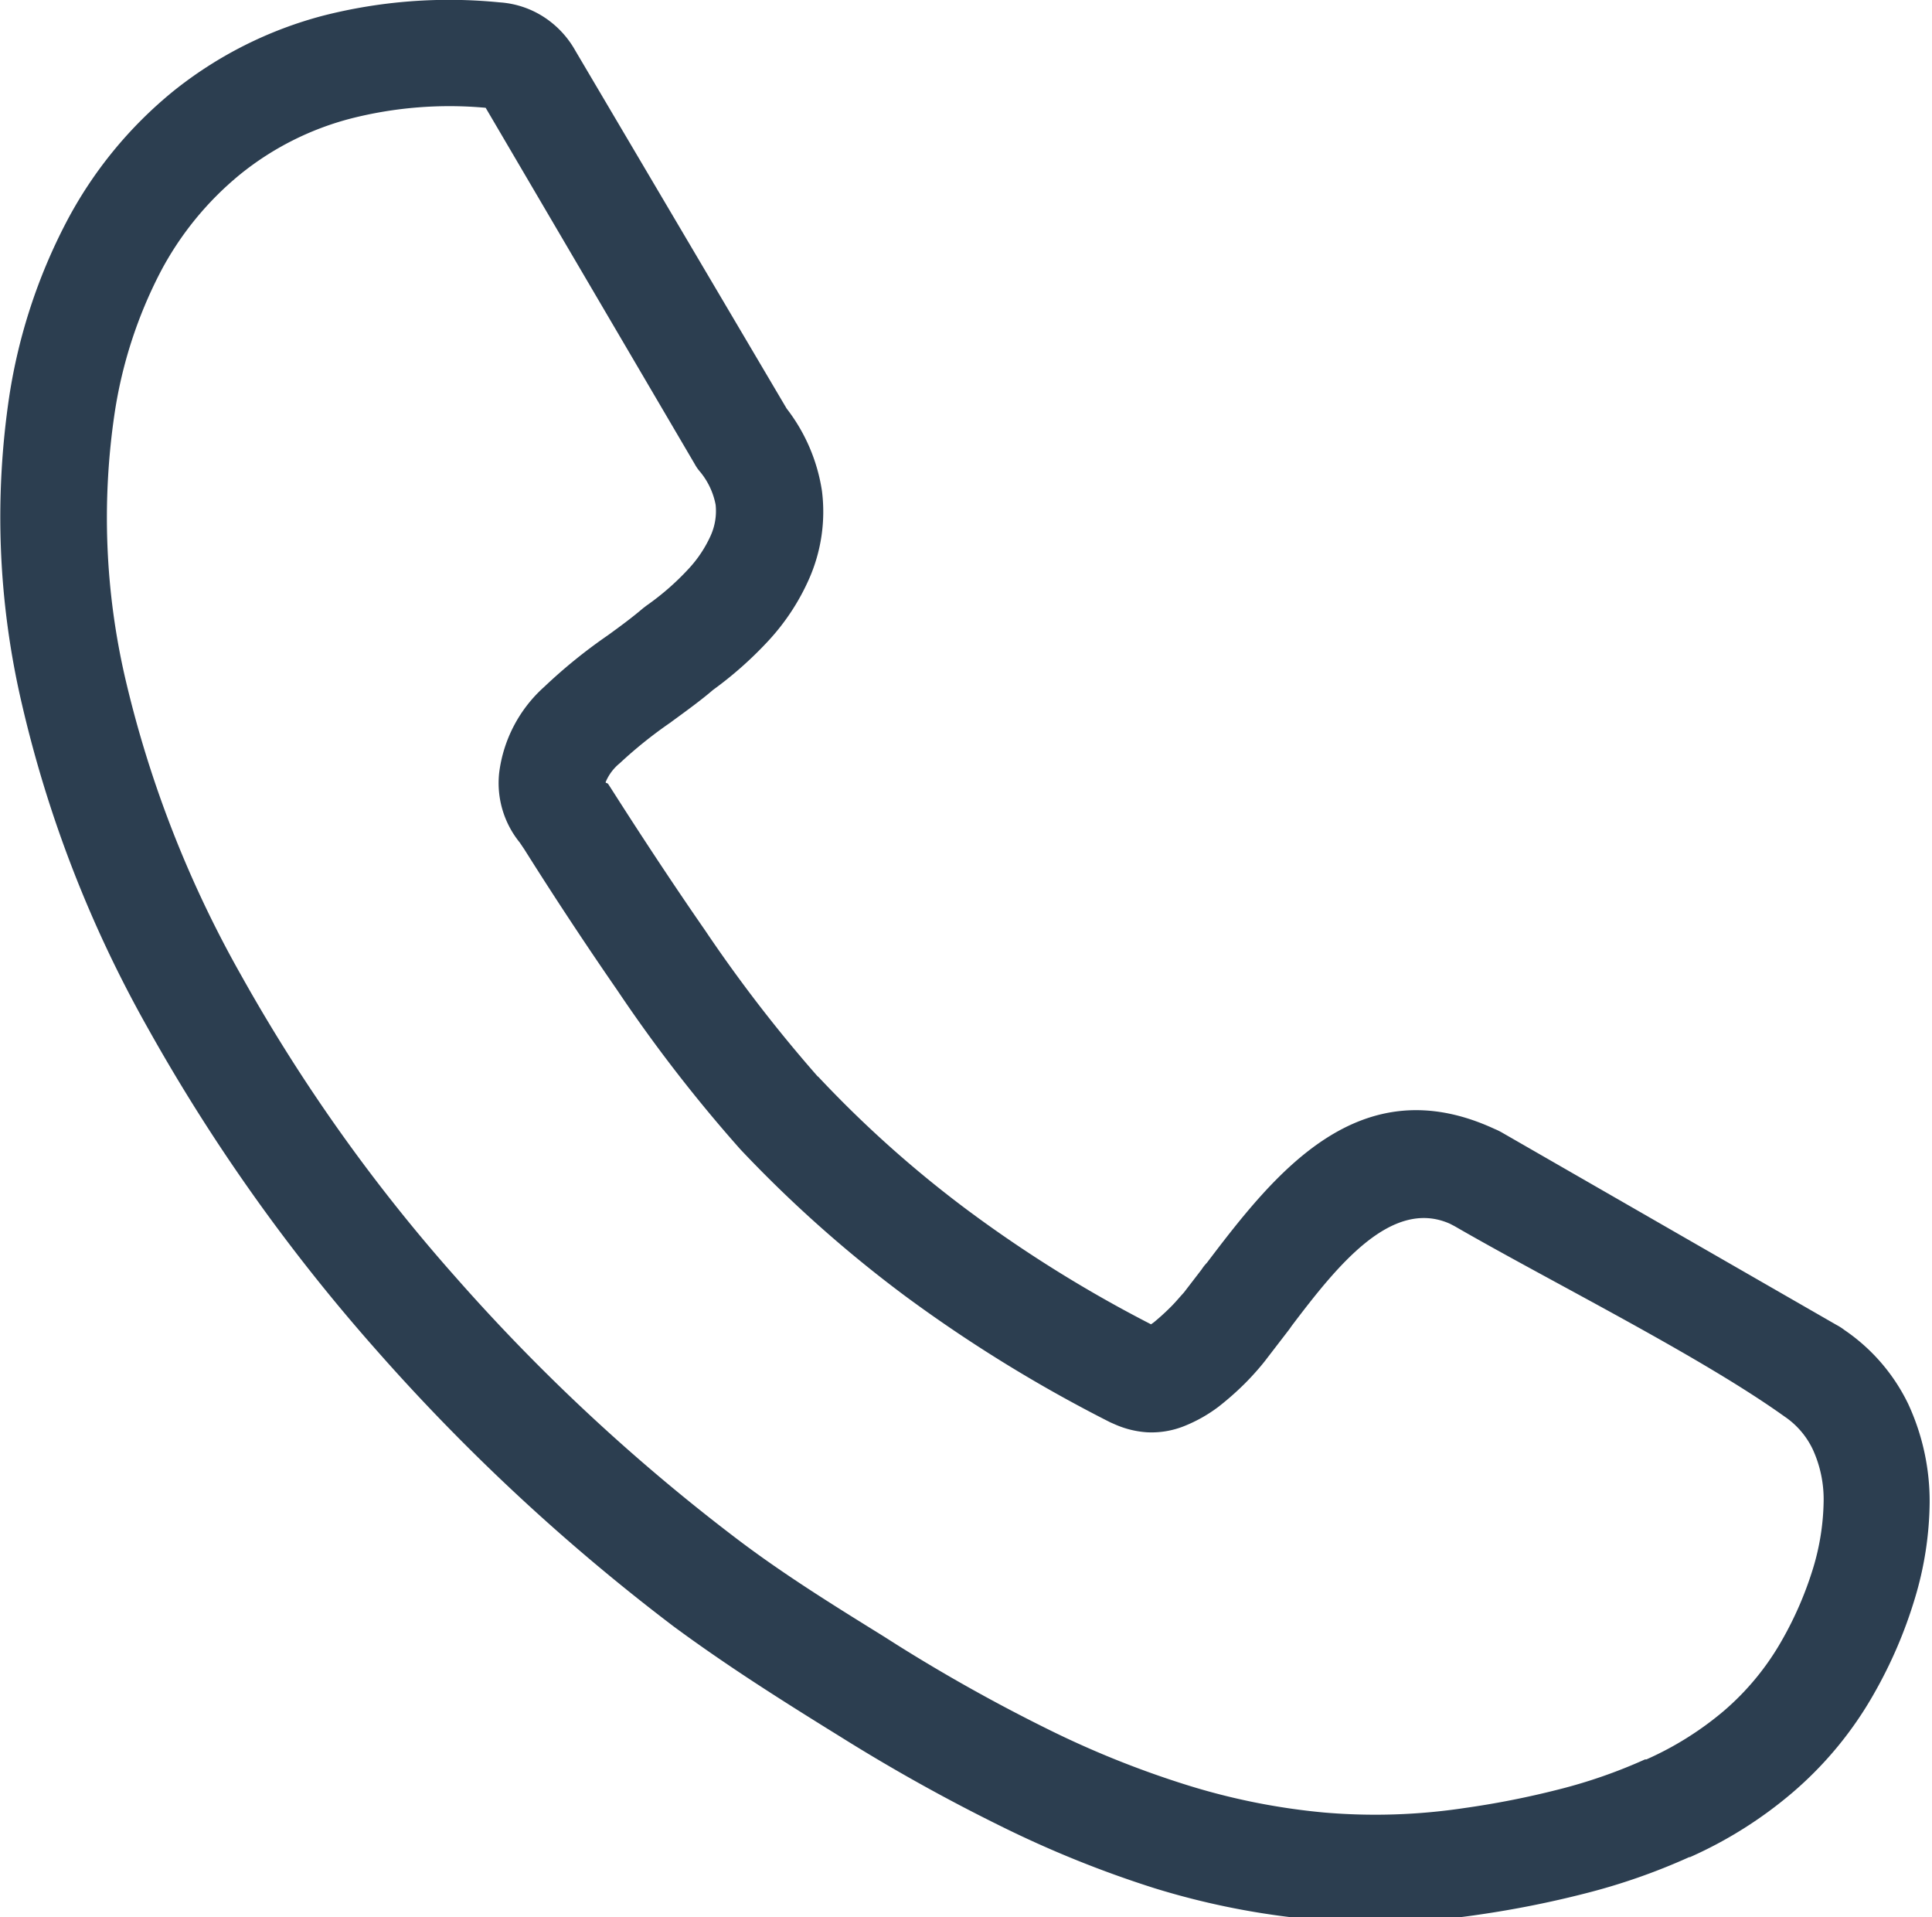
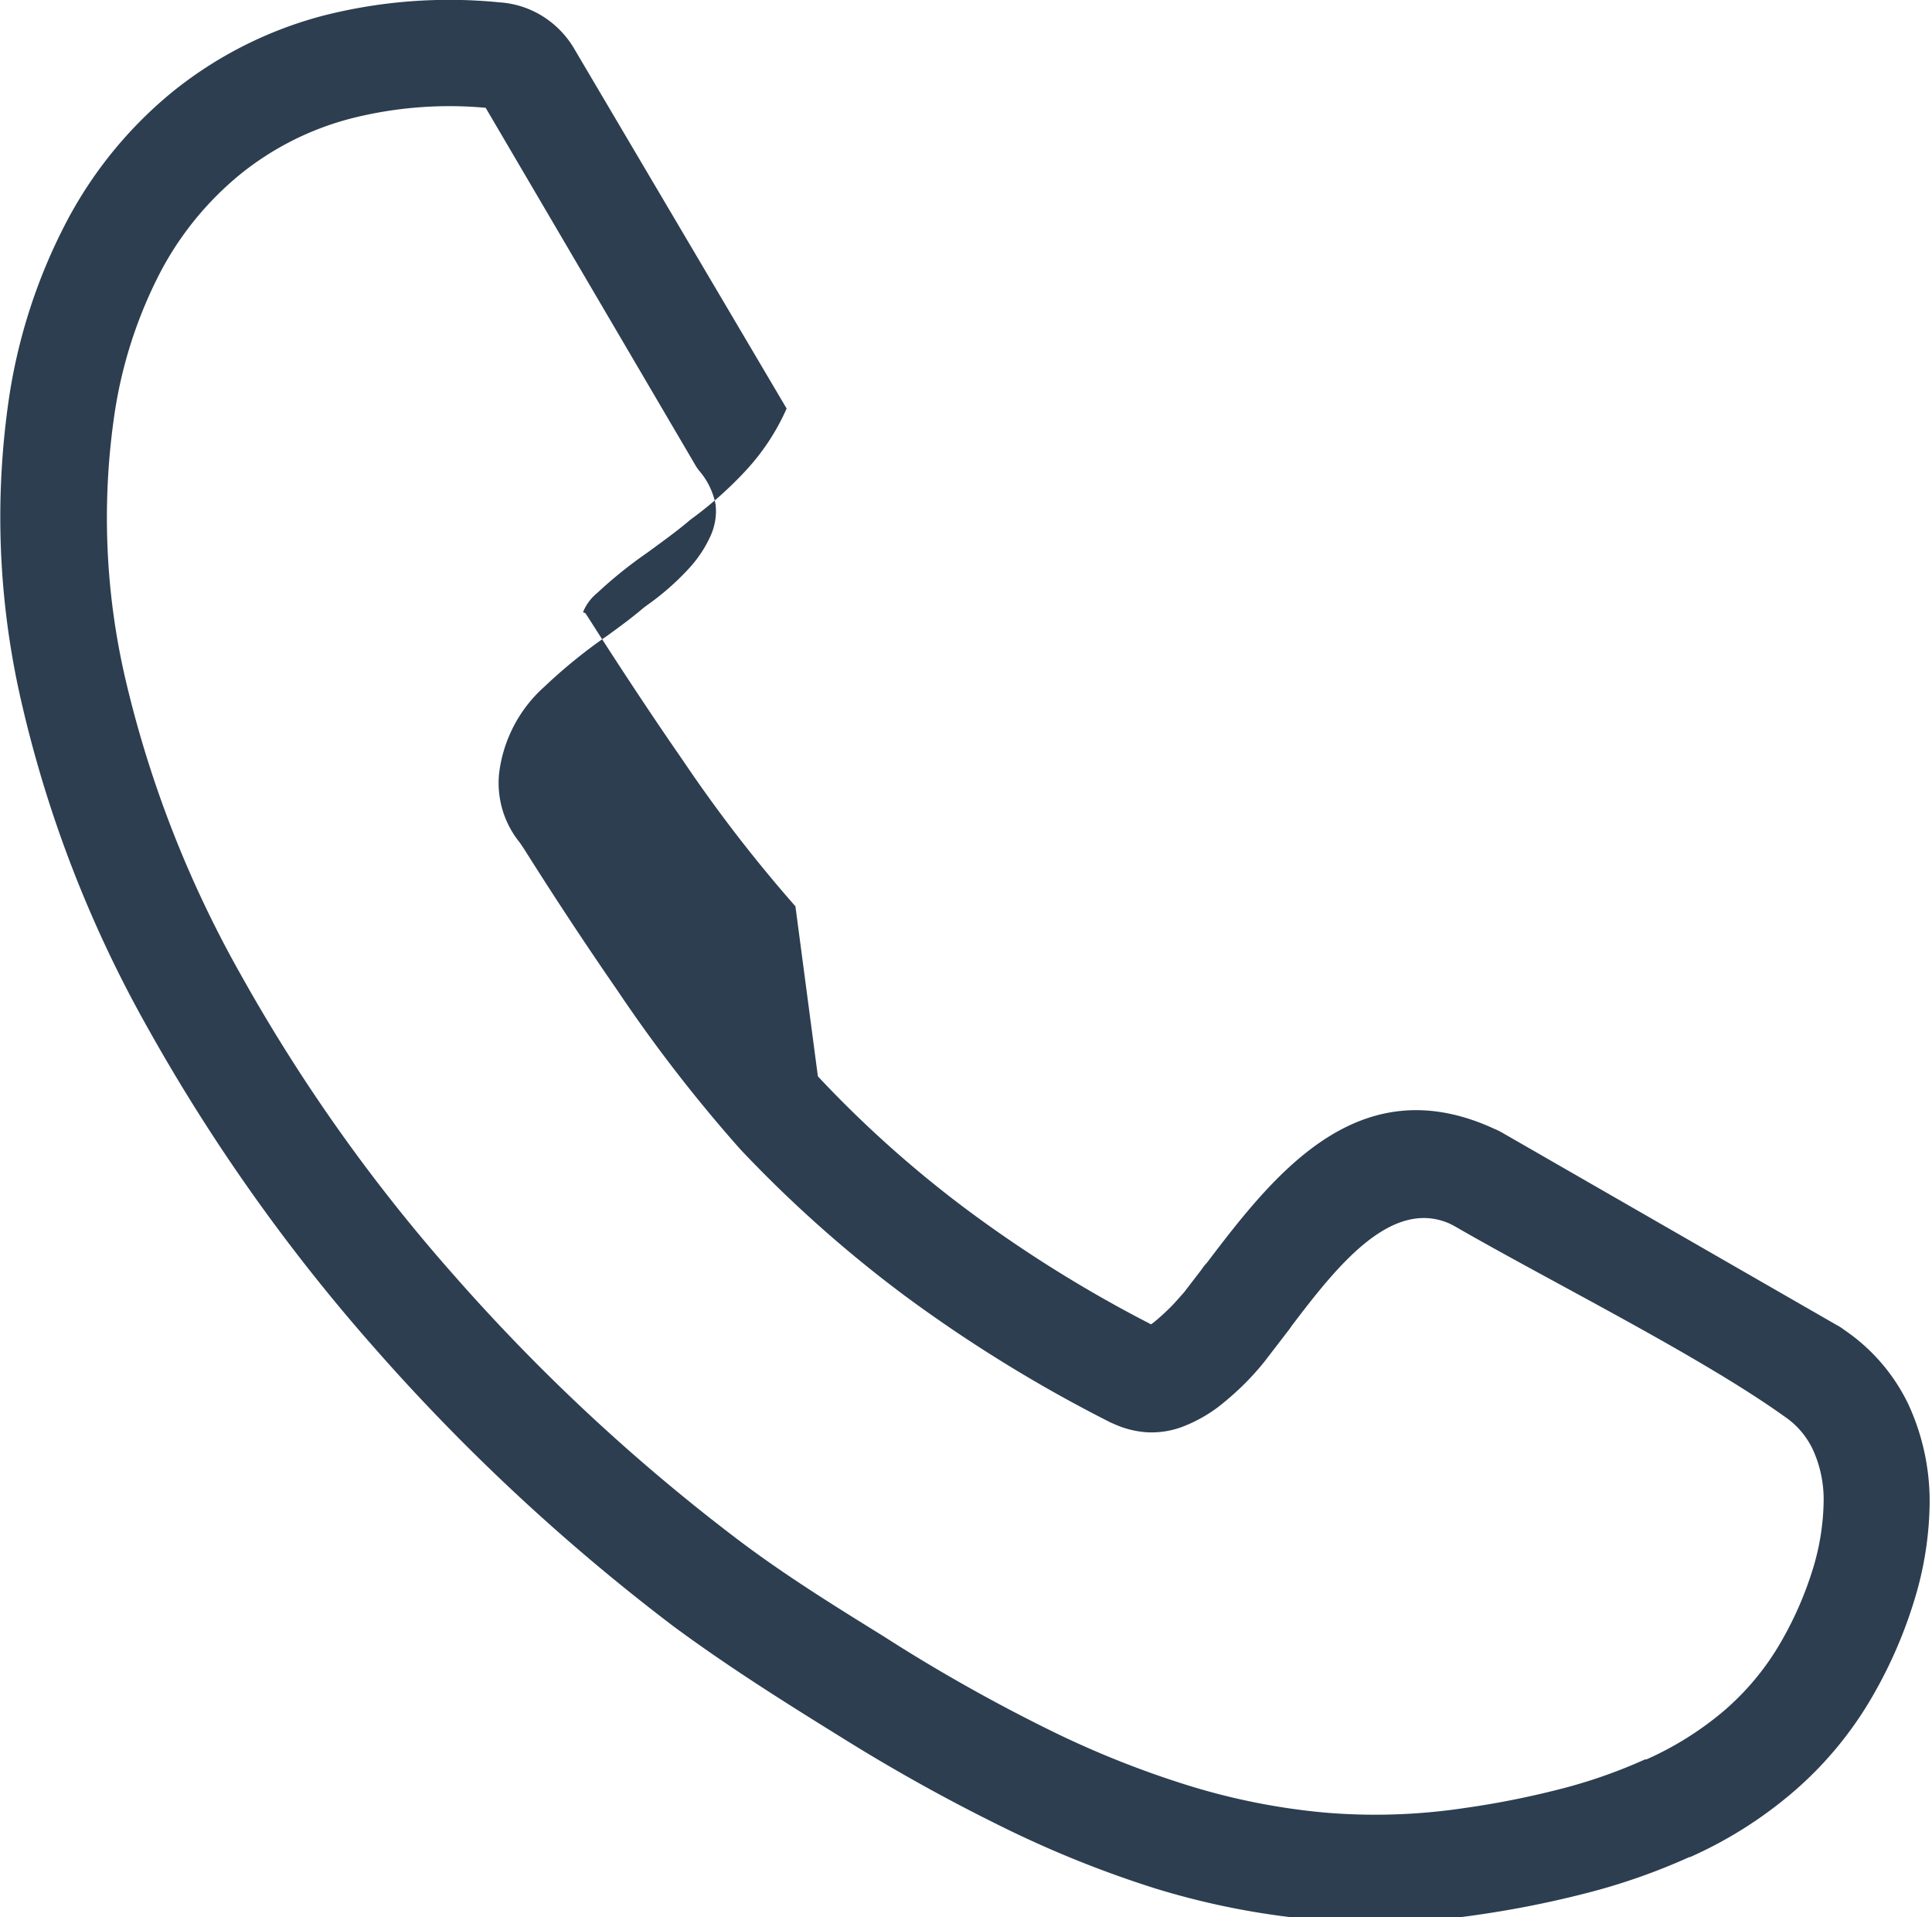
<svg xmlns="http://www.w3.org/2000/svg" width="500" height="496">
-   <path d="M211.668 278.492c11.84 12.637 24.777 24.199 38.656 34.559 15.012 11.16 30.918 21.059 47.563 29.598l.691-.488c1.41-1.156 2.766-2.379 4.063-3.66 1.465-1.422 2.441-2.645 3.742-4.066l4.594-5.977c.402-.625.867-1.211 1.383-1.746 17.52-23.094 39.348-50.863 74.469-34.598a16.15 16.15 0 0 1 2.113 1.055l86.344 49.641a13.8 13.8 0 0 1 2.031 1.301c7.109 4.828 12.816 11.449 16.547 19.191a59.87 59.87 0 0 1 5.527 25.449 88.37 88.37 0 0 1-3.82 24.801c-2.578 8.586-6.125 16.852-10.57 24.637a95.54 95.54 0 0 1-21.098 25.613c-7.996 6.82-16.937 12.449-26.543 16.711h-.203c-8.73 3.938-17.789 7.094-27.074 9.43a261.67 261.67 0 0 1-27.359 5.449c-14.086 2.109-28.371 2.543-42.559 1.301a200.33 200.33 0 0 1-41.344-8.133c-13.801-4.371-27.242-9.809-40.203-16.262-14.148-6.98-27.93-14.676-41.301-23.051l-3.414-2.113c-12.48-7.766-25.934-16.262-39.555-26.305a526.69 526.69 0 0 1-77.234-71.84c-22.574-25.52-42.336-53.391-58.941-83.141a315.13 315.13 0 0 1-32.52-83.75 211.92 211.92 0 0 1-3.254-79.562C4.797 86.84 9.77 71.645 17.113 57.57c6.855-13.117 16.316-24.699 27.805-34.031a104.23 104.23 0 0 1 38.66-19.473C98.488.258 113.953-.914 129.27.609a23.95 23.95 0 0 1 11.461 3.781c3.375 2.184 6.168 5.156 8.133 8.66l54.715 92.652a46.08 46.08 0 0 1 9.145 21.348 42.97 42.97 0 0 1-3.332 22.727c-2.605 5.902-6.18 11.328-10.57 16.059a97.89 97.89 0 0 1-14.309 12.684c-2.969 2.563-6.707 5.285-10.609 8.133l-.367.281c-4.629 3.18-9.02 6.699-13.129 10.531-1.605 1.297-2.863 2.973-3.66 4.879 0 .445.367 0 .773.691l1.383 2.156c4.594 7.195 13.457 20.938 23.578 35.531 8.906 13.23 18.656 25.871 29.188 37.852zm22.152 56.512a327.89 327.89 0 0 1-42.195-37.605c-11.508-12.957-22.129-26.676-31.789-41.062-8.312-12.02-16.363-24.219-24.145-36.59l-1.18-1.75c-4.117-5.062-6.035-11.562-5.324-18.051a35.82 35.82 0 0 1 11.668-22.238 135.54 135.54 0 0 1 16.461-13.336c3.254-2.359 6.344-4.633 9.148-7.035l.852-.648a67.56 67.56 0 0 0 10.855-9.473 31.78 31.78 0 0 0 5.691-8.496 15.49 15.49 0 0 0 1.34-8.133 18.95 18.95 0 0 0-4.066-8.578c-.5-.574-.937-1.199-1.301-1.871l-54.145-92.246a103.26 103.26 0 0 0-35 2.805c-10.395 2.715-20.094 7.605-28.457 14.352-8.57 6.992-15.637 15.652-20.77 25.449a117.01 117.01 0 0 0-11.789 36.348c-3.426 23.012-2.461 46.461 2.844 69.113a289.24 289.24 0 0 0 29.918 76.434c15.609 27.934 34.199 54.094 55.449 78.02 22.055 25.063 46.566 47.848 73.172 68.016 12.195 9.23 25.445 17.402 37.641 24.965l3.457 2.195a440.7 440.7 0 0 0 38.656 21.629 246.76 246.76 0 0 0 36.219 14.594 171.72 171.72 0 0 0 35.652 7.156c12.063 1.035 24.203.652 36.18-1.141 8.211-1.152 16.352-2.754 24.391-4.797 7.707-1.926 15.23-4.539 22.477-7.805h.367a83.19 83.19 0 0 0 20-12.523 68.52 68.52 0 0 0 15.039-18.254c3.406-5.949 6.133-12.266 8.133-18.824 1.676-5.527 2.582-11.258 2.684-17.035a31 31 0 0 0-2.809-13.578 21.31 21.31 0 0 0-7.355-8.535c-21.992-15.734-60.609-34.926-85.367-49.234l-1.18-.613.488.246-.488-.246c-15.242-6.789-29.387 11.184-40.895 26.348l-.687.977-5.691 7.398c-1.629 2.195-4.066 4.879-5.691 6.504a75.71 75.71 0 0 1-6.953 6.141c-2.754 2.078-5.773 3.773-8.984 5.039-3.035 1.195-6.293 1.723-9.551 1.547a24.46 24.46 0 0 1-8.129-1.992l-1.301-.57c-18.746-9.473-36.656-20.516-53.539-33.012zm0 0" fill="rgb(17.255%,24.314%,31.373%)" />
+   <path d="M211.668 278.492c11.84 12.637 24.777 24.199 38.656 34.559 15.012 11.16 30.918 21.059 47.563 29.598l.691-.488c1.41-1.156 2.766-2.379 4.063-3.66 1.465-1.422 2.441-2.645 3.742-4.066l4.594-5.977c.402-.625.867-1.211 1.383-1.746 17.52-23.094 39.348-50.863 74.469-34.598a16.15 16.15 0 0 1 2.113 1.055l86.344 49.641a13.8 13.8 0 0 1 2.031 1.301c7.109 4.828 12.816 11.449 16.547 19.191a59.87 59.87 0 0 1 5.527 25.449 88.37 88.37 0 0 1-3.82 24.801c-2.578 8.586-6.125 16.852-10.57 24.637a95.54 95.54 0 0 1-21.098 25.613c-7.996 6.82-16.937 12.449-26.543 16.711h-.203c-8.73 3.938-17.789 7.094-27.074 9.43a261.67 261.67 0 0 1-27.359 5.449c-14.086 2.109-28.371 2.543-42.559 1.301a200.33 200.33 0 0 1-41.344-8.133c-13.801-4.371-27.242-9.809-40.203-16.262-14.148-6.98-27.93-14.676-41.301-23.051l-3.414-2.113c-12.48-7.766-25.934-16.262-39.555-26.305a526.69 526.69 0 0 1-77.234-71.84c-22.574-25.52-42.336-53.391-58.941-83.141a315.13 315.13 0 0 1-32.52-83.75 211.92 211.92 0 0 1-3.254-79.562C4.797 86.84 9.77 71.645 17.113 57.57c6.855-13.117 16.316-24.699 27.805-34.031a104.23 104.23 0 0 1 38.66-19.473C98.488.258 113.953-.914 129.27.609a23.95 23.95 0 0 1 11.461 3.781c3.375 2.184 6.168 5.156 8.133 8.66l54.715 92.652c-2.605 5.902-6.18 11.328-10.57 16.059a97.89 97.89 0 0 1-14.309 12.684c-2.969 2.563-6.707 5.285-10.609 8.133l-.367.281c-4.629 3.18-9.02 6.699-13.129 10.531-1.605 1.297-2.863 2.973-3.66 4.879 0 .445.367 0 .773.691l1.383 2.156c4.594 7.195 13.457 20.938 23.578 35.531 8.906 13.23 18.656 25.871 29.188 37.852zm22.152 56.512a327.89 327.89 0 0 1-42.195-37.605c-11.508-12.957-22.129-26.676-31.789-41.062-8.312-12.02-16.363-24.219-24.145-36.59l-1.18-1.75c-4.117-5.062-6.035-11.562-5.324-18.051a35.82 35.82 0 0 1 11.668-22.238 135.54 135.54 0 0 1 16.461-13.336c3.254-2.359 6.344-4.633 9.148-7.035l.852-.648a67.56 67.56 0 0 0 10.855-9.473 31.78 31.78 0 0 0 5.691-8.496 15.49 15.49 0 0 0 1.34-8.133 18.95 18.95 0 0 0-4.066-8.578c-.5-.574-.937-1.199-1.301-1.871l-54.145-92.246a103.26 103.26 0 0 0-35 2.805c-10.395 2.715-20.094 7.605-28.457 14.352-8.57 6.992-15.637 15.652-20.77 25.449a117.01 117.01 0 0 0-11.789 36.348c-3.426 23.012-2.461 46.461 2.844 69.113a289.24 289.24 0 0 0 29.918 76.434c15.609 27.934 34.199 54.094 55.449 78.02 22.055 25.063 46.566 47.848 73.172 68.016 12.195 9.23 25.445 17.402 37.641 24.965l3.457 2.195a440.7 440.7 0 0 0 38.656 21.629 246.76 246.76 0 0 0 36.219 14.594 171.72 171.72 0 0 0 35.652 7.156c12.063 1.035 24.203.652 36.18-1.141 8.211-1.152 16.352-2.754 24.391-4.797 7.707-1.926 15.23-4.539 22.477-7.805h.367a83.19 83.19 0 0 0 20-12.523 68.52 68.52 0 0 0 15.039-18.254c3.406-5.949 6.133-12.266 8.133-18.824 1.676-5.527 2.582-11.258 2.684-17.035a31 31 0 0 0-2.809-13.578 21.31 21.31 0 0 0-7.355-8.535c-21.992-15.734-60.609-34.926-85.367-49.234l-1.18-.613.488.246-.488-.246c-15.242-6.789-29.387 11.184-40.895 26.348l-.687.977-5.691 7.398c-1.629 2.195-4.066 4.879-5.691 6.504a75.71 75.71 0 0 1-6.953 6.141c-2.754 2.078-5.773 3.773-8.984 5.039-3.035 1.195-6.293 1.723-9.551 1.547a24.46 24.46 0 0 1-8.129-1.992l-1.301-.57c-18.746-9.473-36.656-20.516-53.539-33.012zm0 0" fill="rgb(17.255%,24.314%,31.373%)" />
</svg>